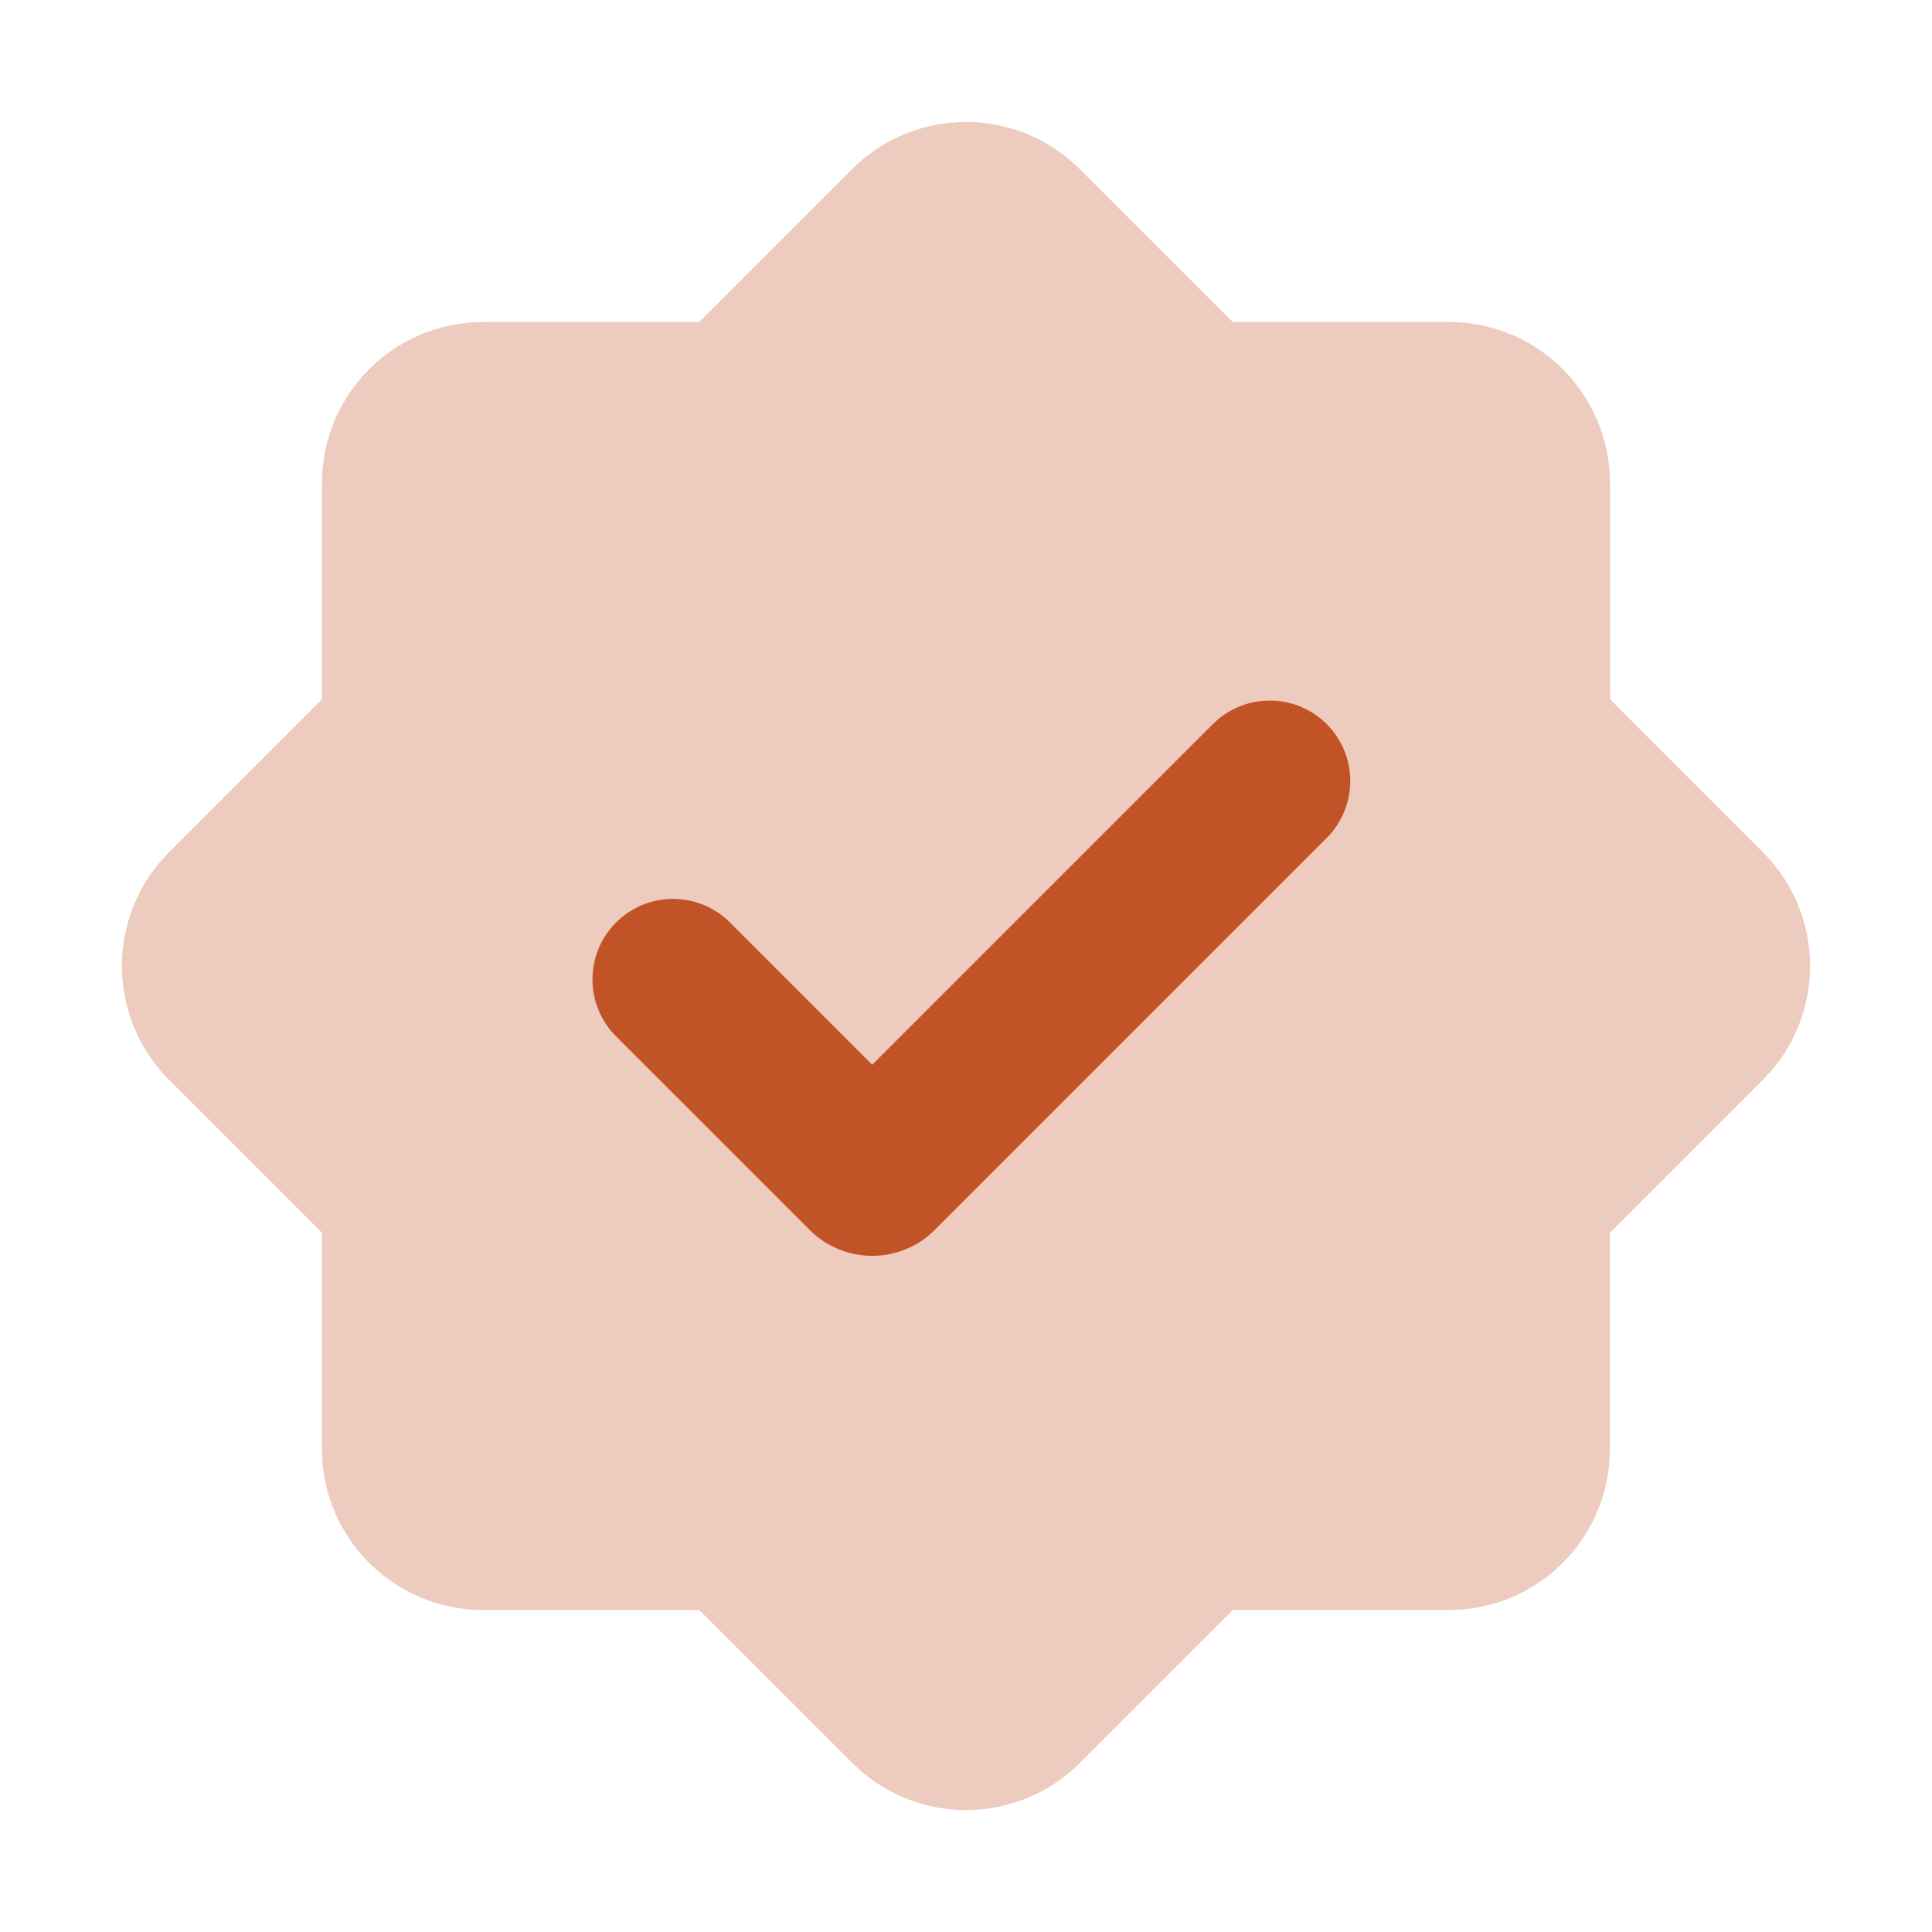
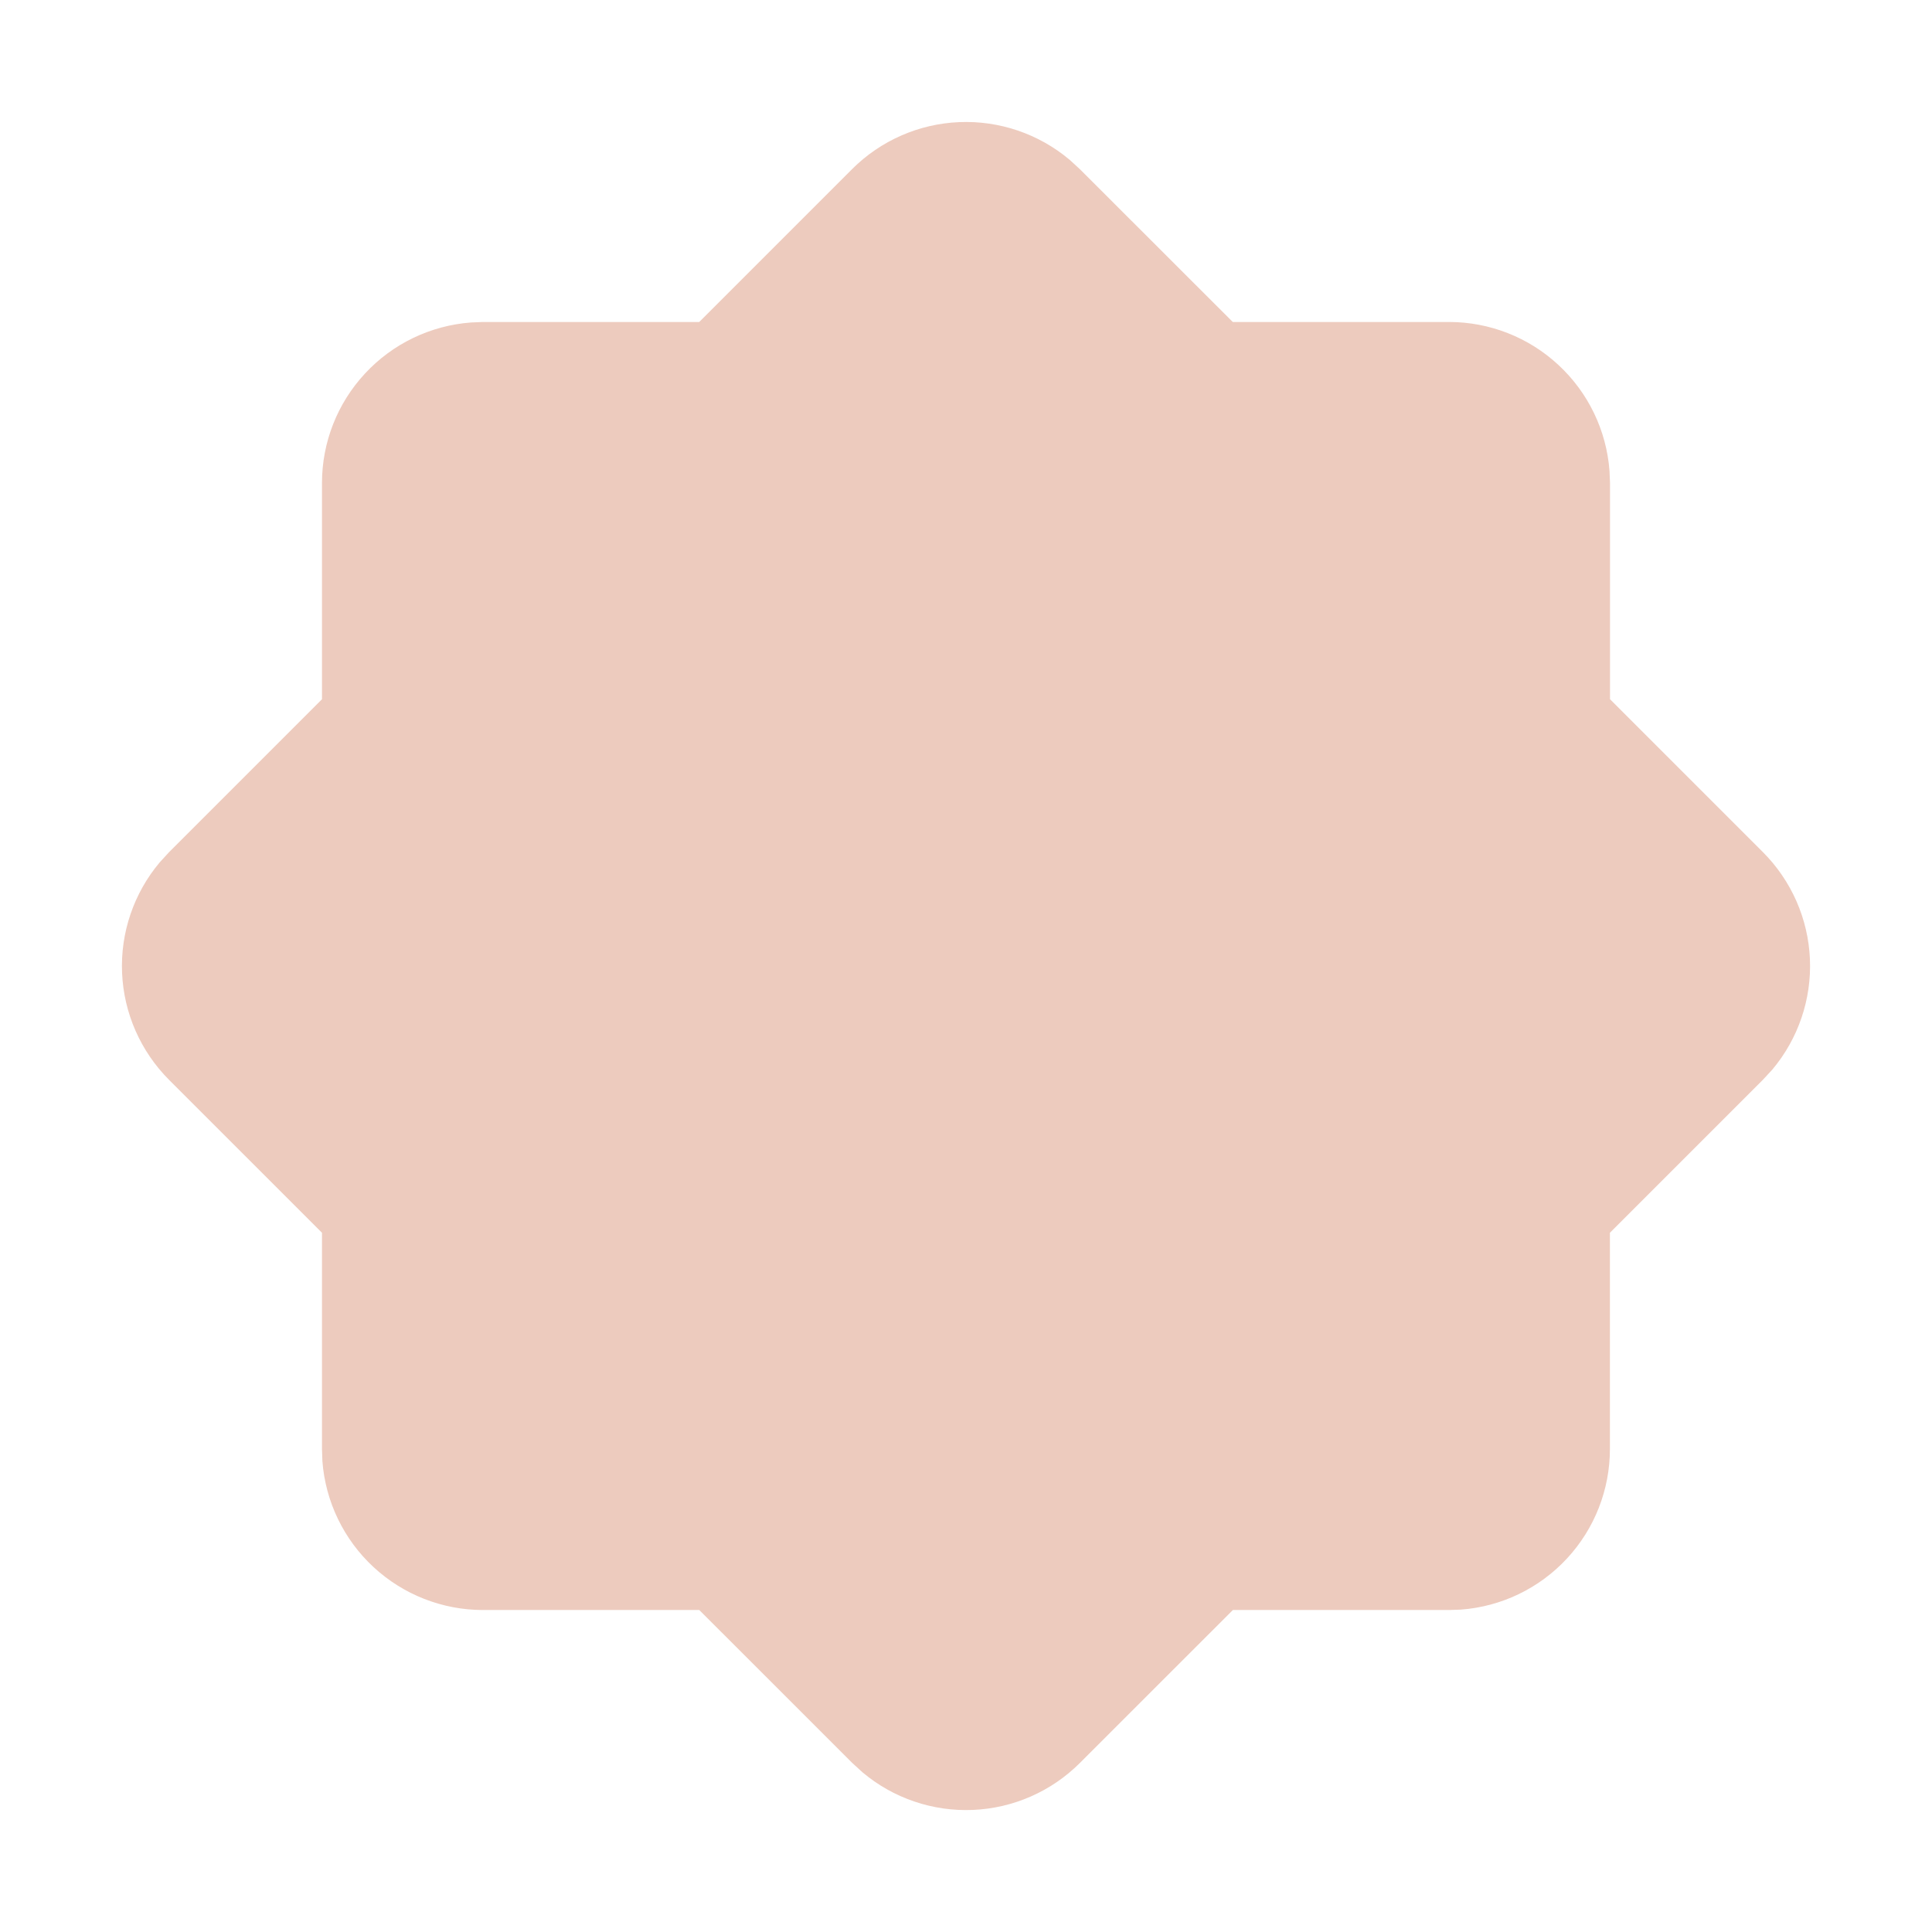
<svg xmlns="http://www.w3.org/2000/svg" width="38" height="38" viewBox="0 0 38 38" fill="none">
  <path opacity="0.3" fill-rule="evenodd" clip-rule="evenodd" d="M16.761 3.325C17.322 2.765 18.072 2.436 18.863 2.402C19.654 2.368 20.43 2.632 21.036 3.141L21.239 3.327L24.247 6.333H28.5C29.299 6.333 30.068 6.635 30.653 7.179C31.239 7.722 31.597 8.466 31.657 9.262L31.667 9.5V13.753L34.675 16.761C35.235 17.322 35.565 18.072 35.599 18.864C35.633 19.655 35.369 20.431 34.859 21.038L34.673 21.239L31.665 24.247V28.5C31.665 29.299 31.364 30.068 30.82 30.654C30.277 31.24 29.533 31.599 28.736 31.659L28.5 31.667H24.249L21.24 34.675C20.68 35.235 19.93 35.565 19.138 35.599C18.346 35.633 17.57 35.369 16.964 34.859L16.763 34.675L13.754 31.667H9.5C8.701 31.667 7.932 31.365 7.346 30.822C6.76 30.279 6.401 29.534 6.341 28.738L6.333 28.5V24.247L3.325 21.239C2.765 20.678 2.435 19.928 2.401 19.136C2.367 18.345 2.631 17.569 3.141 16.962L3.325 16.761L6.333 13.753V9.5C6.333 8.701 6.635 7.932 7.179 7.347C7.722 6.761 8.466 6.403 9.262 6.343L9.5 6.333H13.753L16.761 3.325Z" fill="#C25327" />
-   <path fill-rule="evenodd" clip-rule="evenodd" d="M23.875 14.223L17.155 20.943L14.356 18.143C14.059 17.846 13.656 17.68 13.236 17.68C12.816 17.68 12.413 17.847 12.117 18.144C11.82 18.441 11.653 18.844 11.653 19.264C11.653 19.684 11.82 20.087 12.117 20.384L15.924 24.19C16.085 24.352 16.277 24.48 16.489 24.568C16.7 24.655 16.927 24.701 17.155 24.701C17.384 24.701 17.611 24.655 17.822 24.568C18.034 24.48 18.226 24.352 18.387 24.19L26.114 16.462C26.402 16.163 26.562 15.763 26.558 15.348C26.555 14.933 26.388 14.536 26.095 14.242C25.801 13.949 25.404 13.782 24.989 13.779C24.574 13.775 24.174 13.935 23.875 14.223Z" fill="#C25327" />
</svg>